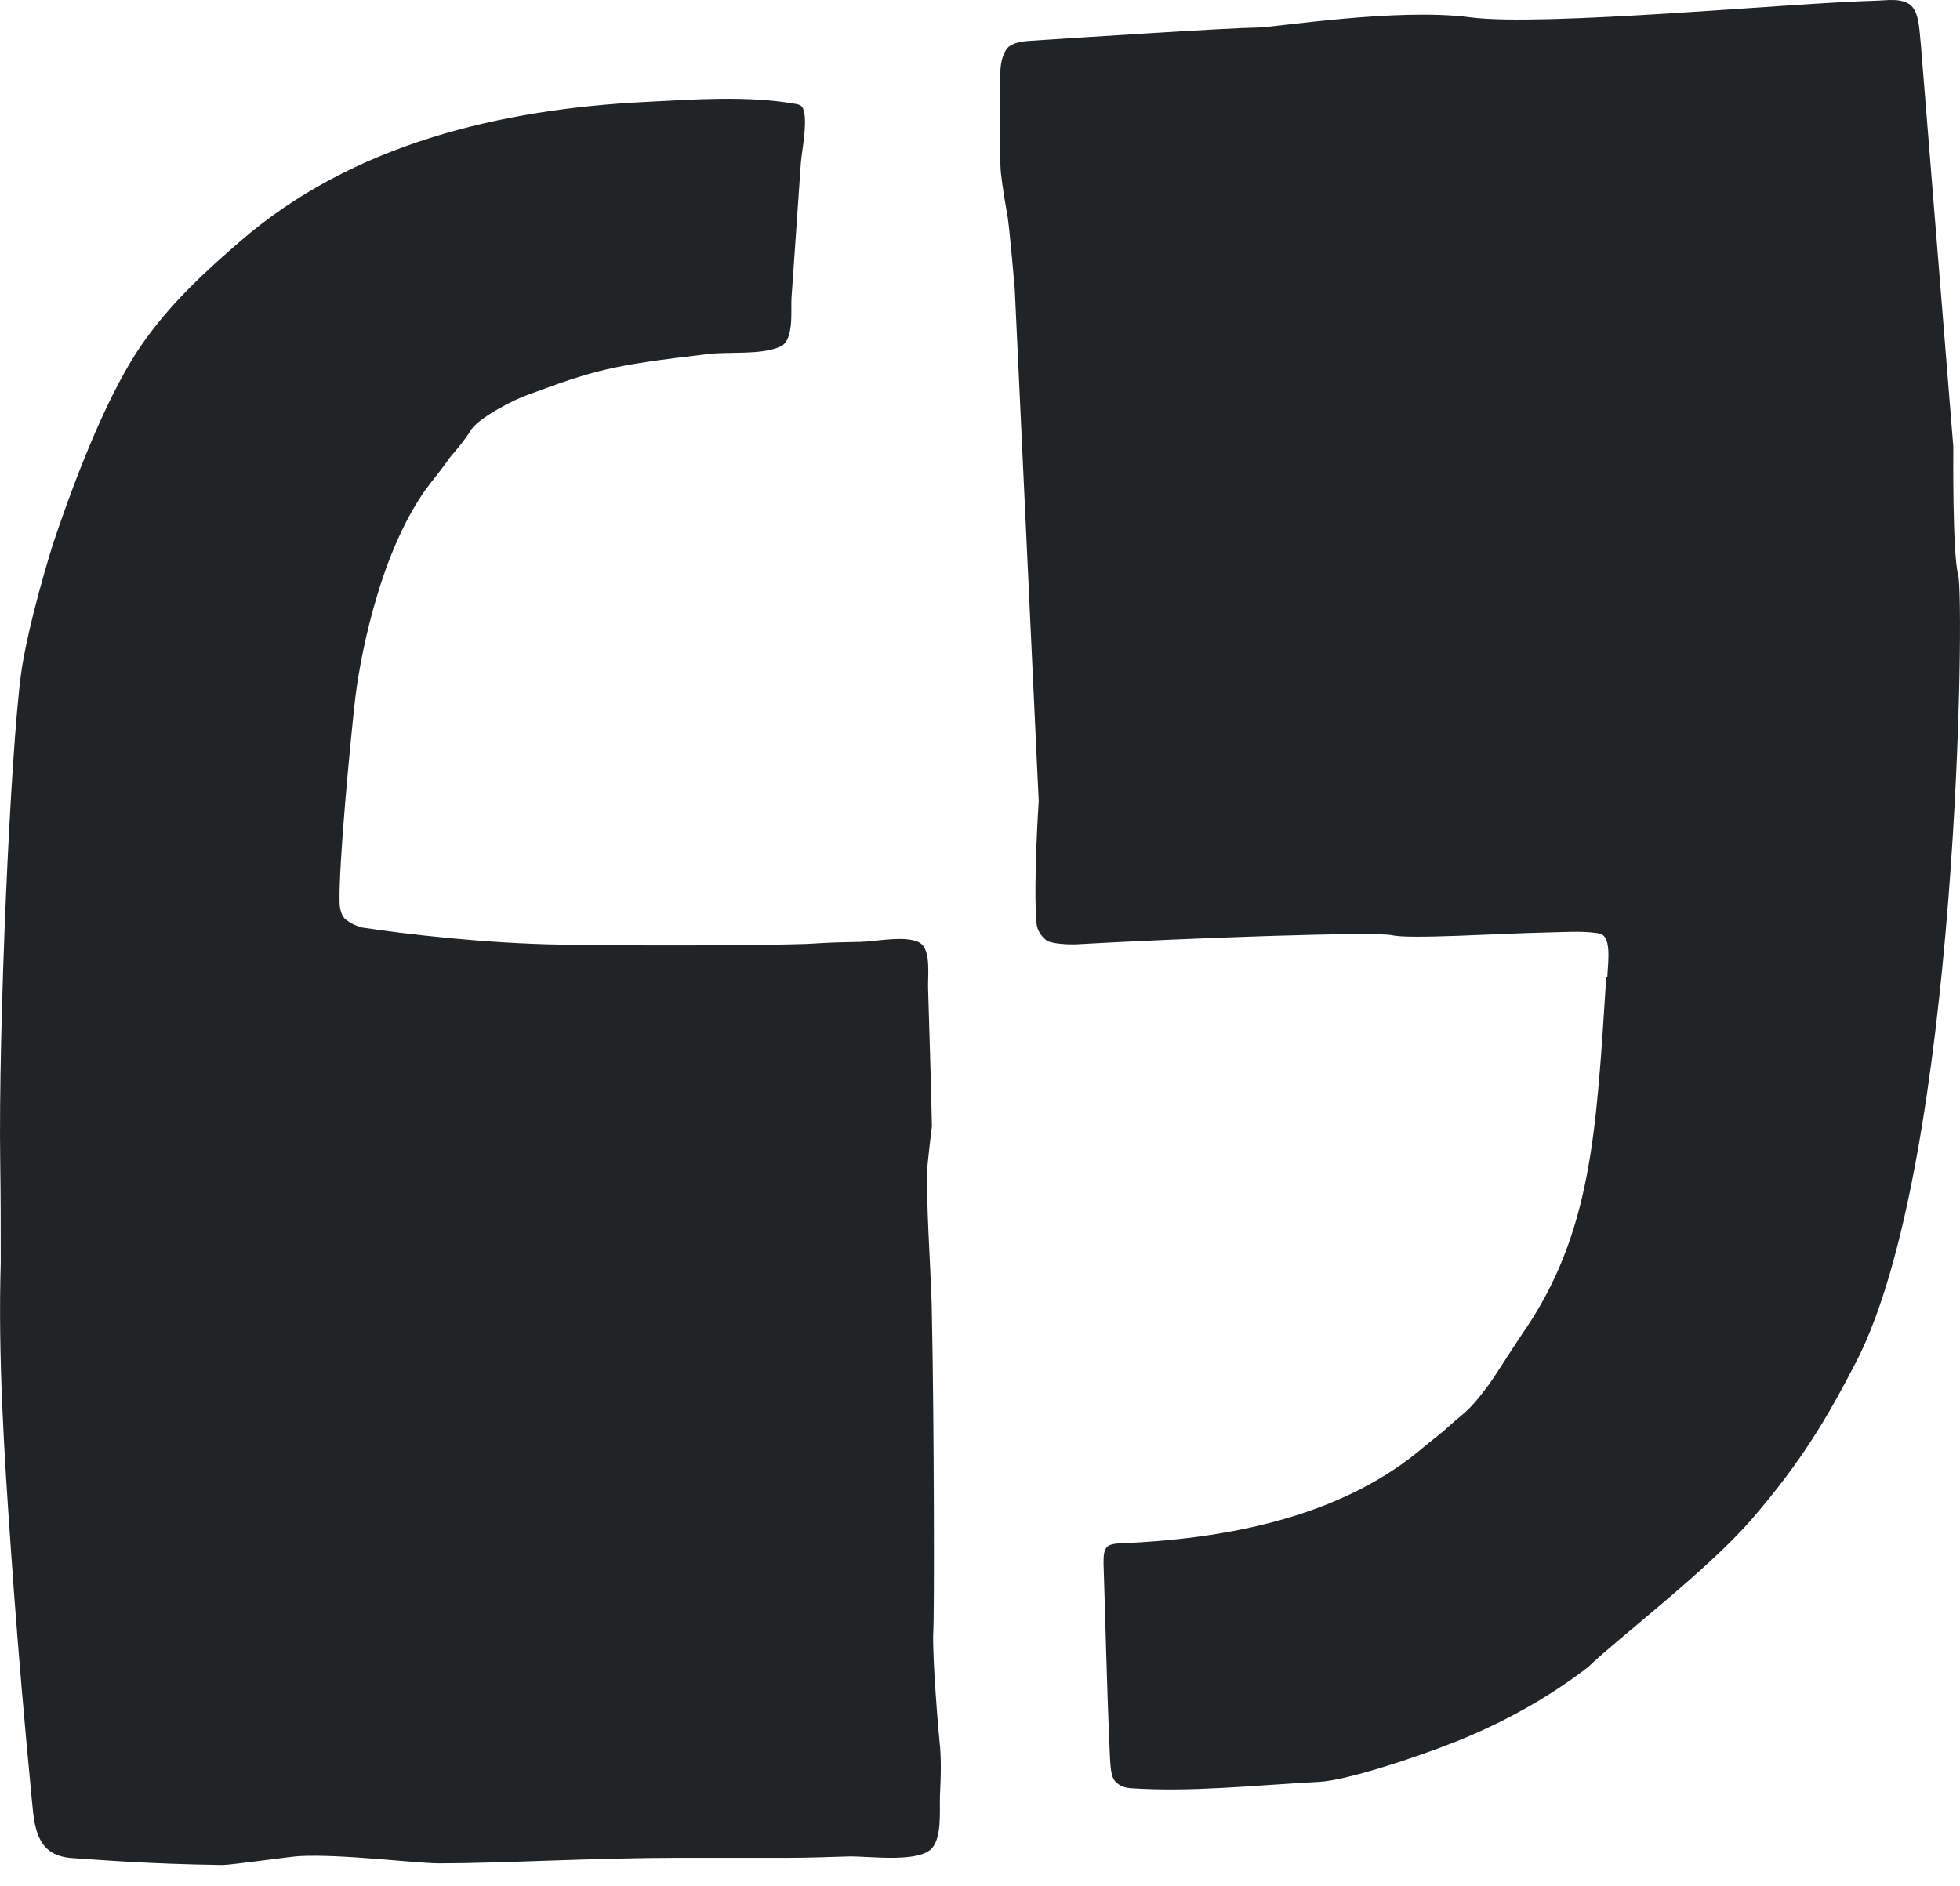
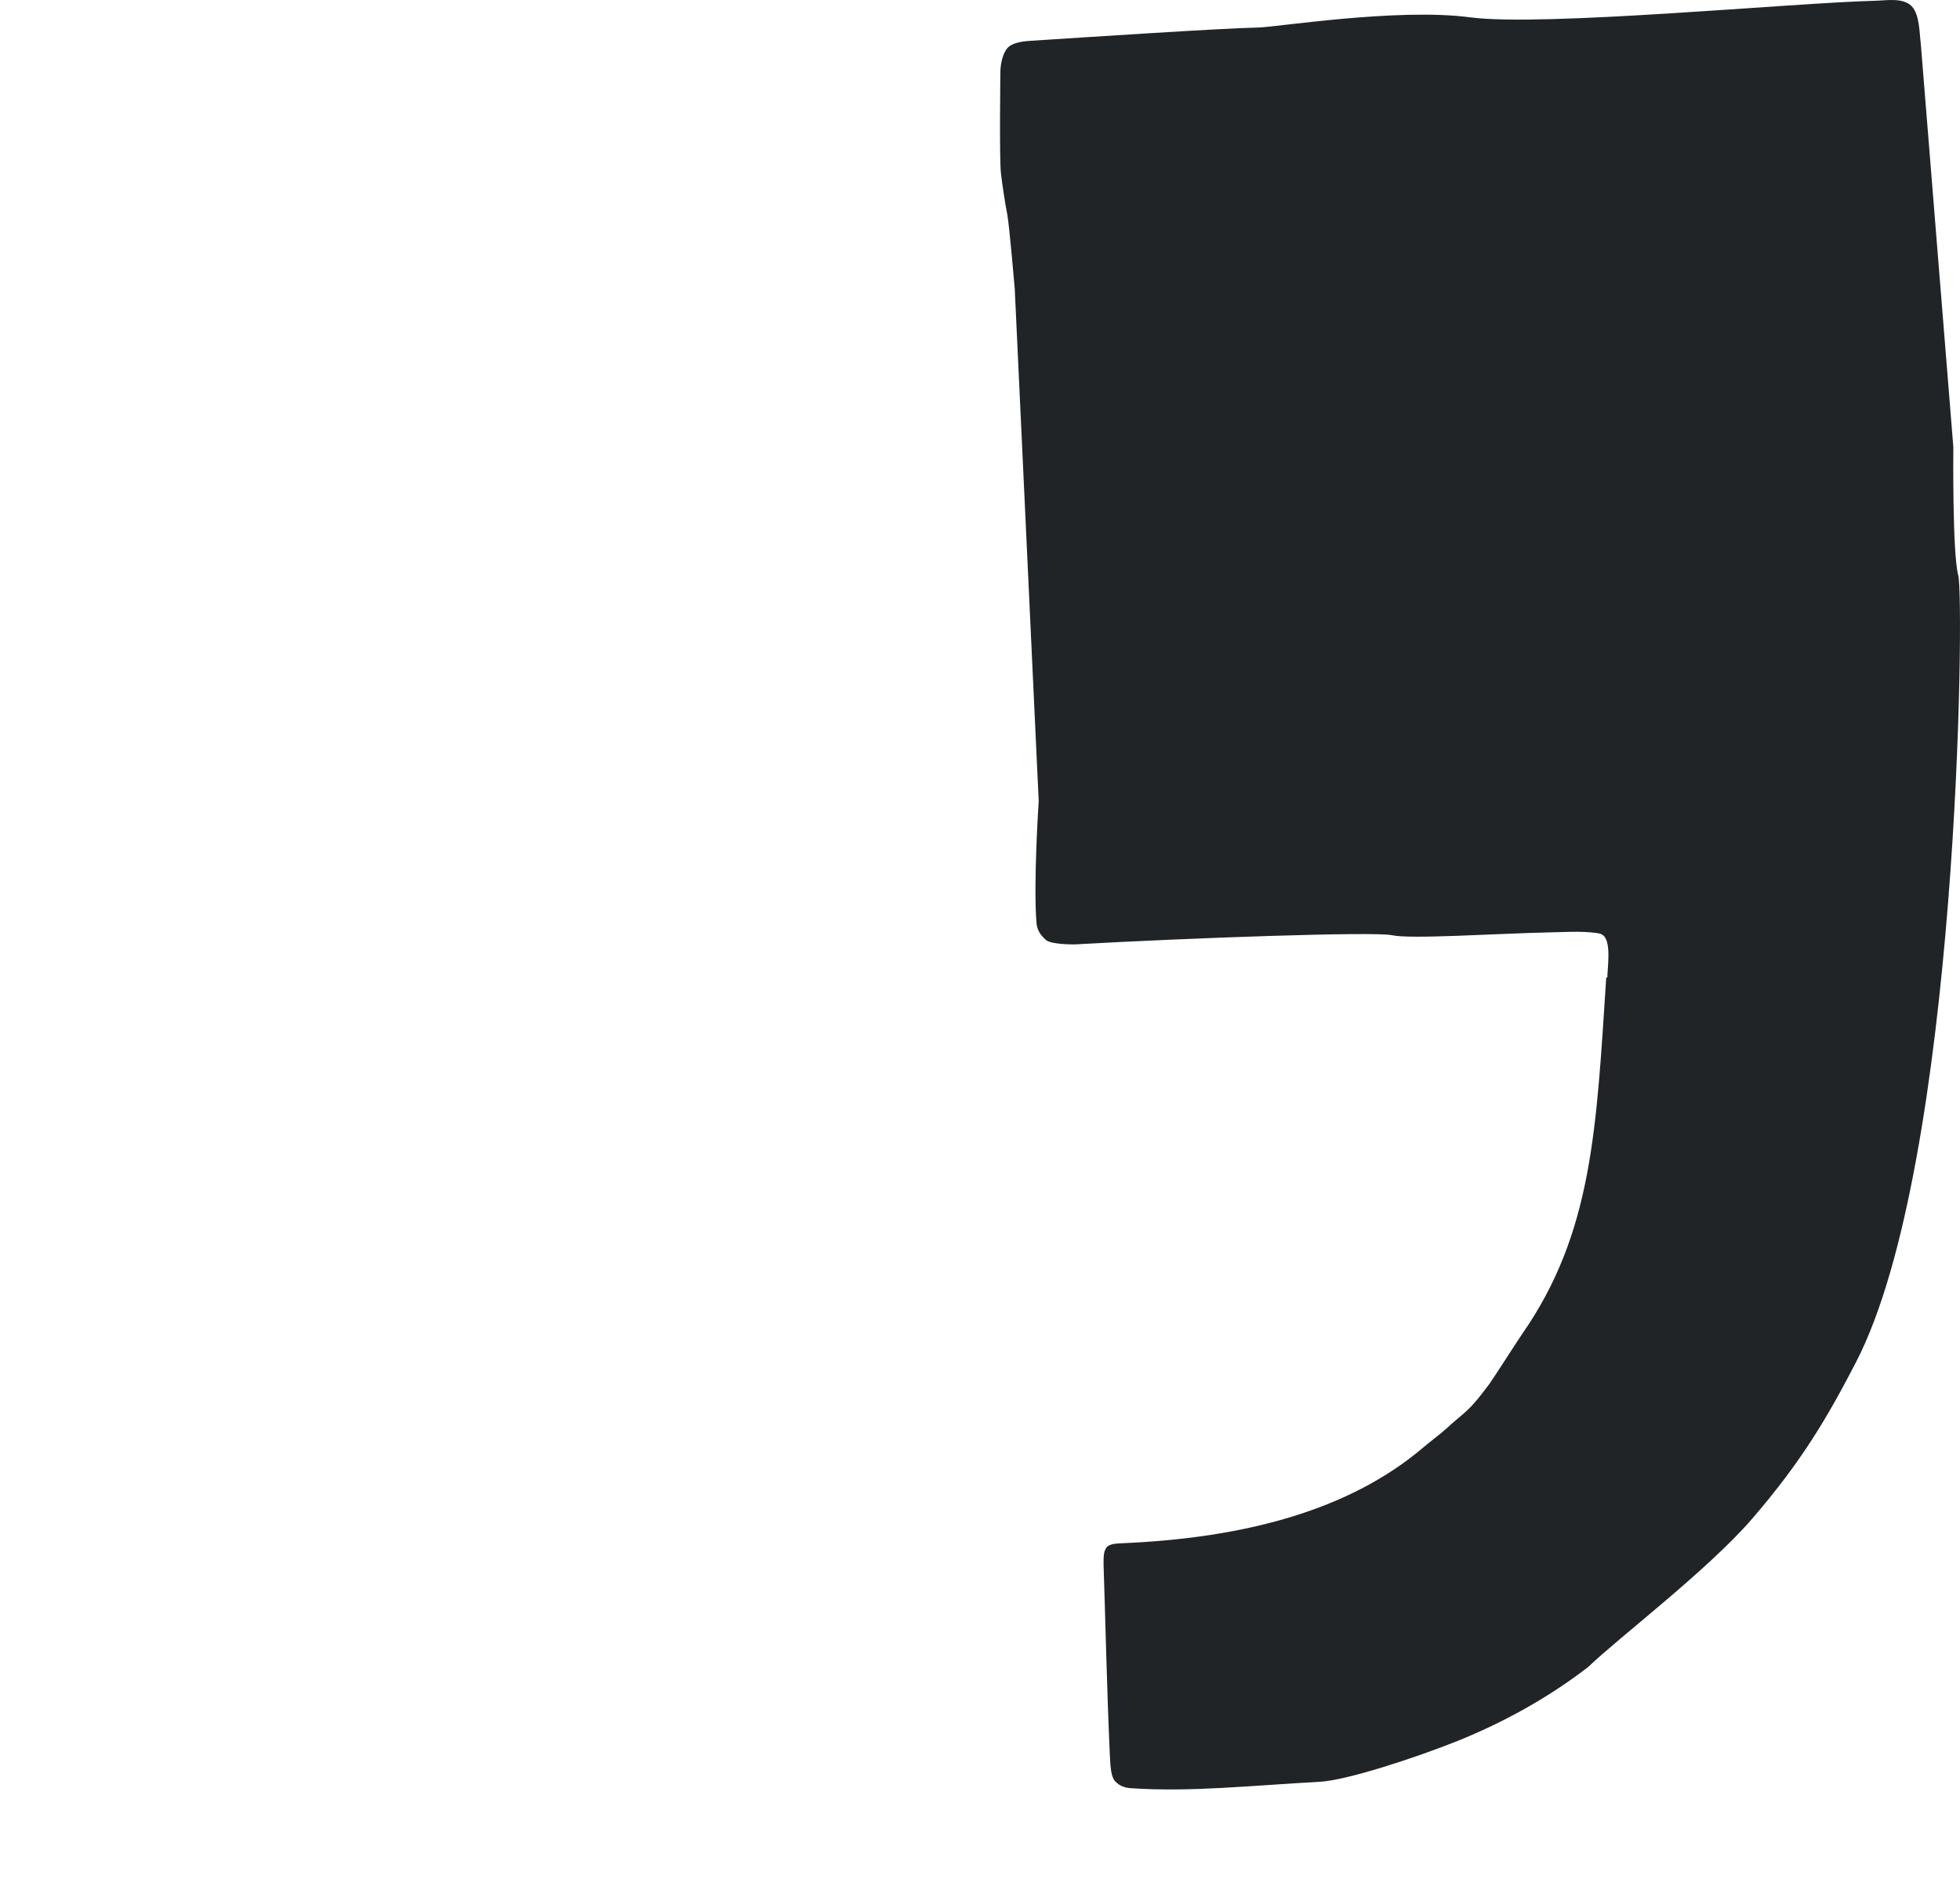
<svg xmlns="http://www.w3.org/2000/svg" version="1.1" width="53" height="51">
  <svg width="53" height="51" viewBox="0 0 53 51" fill="none">
    <path d="M43.464 26.437C43.464 26.183 43.584 25.45 43.337 25.286C43.285 25.248 43.226 25.241 43.166 25.233C42.741 25.174 42.278 25.211 41.845 25.218C40.465 25.248 38.145 25.405 37.638 25.293C37.16 25.189 32.139 25.368 29.087 25.54C28.923 25.547 28.401 25.532 28.282 25.42C28.162 25.316 28.05 25.181 28.028 24.972C27.939 23.873 28.088 21.66 28.088 21.66L28.043 20.718L27.439 7.801C27.439 7.801 27.29 6.06 27.237 5.798C27.185 5.536 27.103 5.006 27.066 4.684C27.021 4.28 27.051 1.956 27.051 1.956C27.051 1.956 27.043 1.56 27.23 1.313C27.357 1.156 27.64 1.118 27.864 1.104C29.147 1.021 33.101 0.76 34.004 0.745C34.452 0.745 37.772 0.207 39.749 0.468C41.726 0.73 48.418 0.079 50.716 0.02C51.015 0.012 51.462 -0.07 51.694 0.169C51.91 0.393 51.902 0.887 51.94 1.186L52.82 12.092C52.82 12.092 52.79 14.977 52.954 15.568C53.118 16.159 52.977 31.453 50.187 36.842C49.425 38.315 48.724 39.518 47.374 41.081C46.18 42.464 43.755 44.303 42.942 45.087C41.853 45.925 40.659 46.582 39.398 47.091C38.234 47.554 36.407 48.152 35.675 48.19C33.855 48.287 32.191 48.474 30.565 48.361C30.393 48.346 30.266 48.294 30.154 48.175C30.043 48.055 30.028 47.786 30.013 47.509C29.931 45.73 29.886 43.607 29.841 42.307C29.841 42.097 29.841 41.97 29.916 41.858C29.975 41.768 30.14 41.746 30.296 41.739C33.624 41.604 36.481 40.856 38.488 39.145C38.69 38.973 38.958 38.778 39.145 38.606C39.398 38.367 39.645 38.203 39.868 37.941C39.995 37.799 40.159 37.582 40.271 37.433C40.376 37.291 41.054 36.229 41.159 36.08C43.062 33.344 43.166 30.548 43.434 26.437" fill="#212427" />
-     <path d="M9.361 24.875C9.533 25.017 9.757 25.076 9.787 25.084C10.906 25.256 13.114 25.517 15.173 25.547C18.396 25.6 21.783 25.547 22.037 25.517C22.447 25.488 22.865 25.48 23.283 25.473C23.671 25.465 24.596 25.271 24.909 25.525C25.171 25.734 25.088 26.392 25.096 26.713C25.111 27.214 25.126 27.723 25.141 28.224C25.163 28.971 25.186 29.719 25.2 30.466L25.178 30.631C25.178 30.631 25.081 31.475 25.074 31.595C25.059 31.827 25.059 31.752 25.074 32.41C25.103 33.583 25.193 34.779 25.2 35.602C25.26 38.524 25.267 43.645 25.238 44.116C25.2 44.744 25.387 46.956 25.402 47.061C25.462 47.562 25.439 48.078 25.417 48.578C25.402 48.96 25.484 49.752 25.156 50.029C24.73 50.38 23.462 50.193 22.932 50.208C22.403 50.223 21.873 50.245 21.336 50.245C20.761 50.245 19.702 50.245 18.359 50.245C16.031 50.245 13.569 50.395 11.868 50.395C11.264 50.395 9.182 50.133 8.071 50.2C7.824 50.215 6.25 50.44 6.011 50.44C3.952 50.41 2.766 50.305 1.968 50.253C1.05 50.2 0.938 49.528 0.871 48.78C0.819 48.197 0.759 47.614 0.707 47.031C0.55 45.297 0.408 43.563 0.289 41.821C0.11 39.272 -0.054 36.7 0.02 34.144C0.02 33.239 0.02 32.342 0.006 31.445C-0.047 27.805 0.282 20.315 0.573 18.199C0.617 17.848 0.826 16.674 1.431 14.716C2.177 12.496 2.997 10.545 3.803 9.364C4.609 8.183 5.646 7.263 6.481 6.538C9.525 3.892 13.539 2.95 17.471 2.756C18.777 2.688 20.209 2.584 21.5 2.808C21.56 2.815 21.612 2.83 21.657 2.86C21.895 3.04 21.679 4.101 21.657 4.393C21.612 5.043 21.567 5.693 21.522 6.344L21.403 8.056C21.381 8.384 21.477 9.184 21.119 9.364C20.597 9.618 19.687 9.498 19.105 9.58C16.546 9.88 16.098 9.999 14.248 10.687C13.994 10.769 12.883 11.307 12.704 11.681C12.48 12.032 12.196 12.316 12.099 12.466C11.995 12.615 11.846 12.81 11.644 13.064C11.6 13.124 11.592 13.131 11.502 13.251C10.197 15.097 9.697 18.027 9.593 18.999C9.466 20.15 9.16 23.35 9.182 24.389C9.182 24.426 9.182 24.733 9.354 24.875" fill="#212427" />
  </svg>
  <style>
    @media (prefers-color-scheme: light) { :root { filter: none; } }@media (prefers-color-scheme: dark) { :root { filter: contrast(0.385) brightness(4.5); } }
  </style>
</svg>